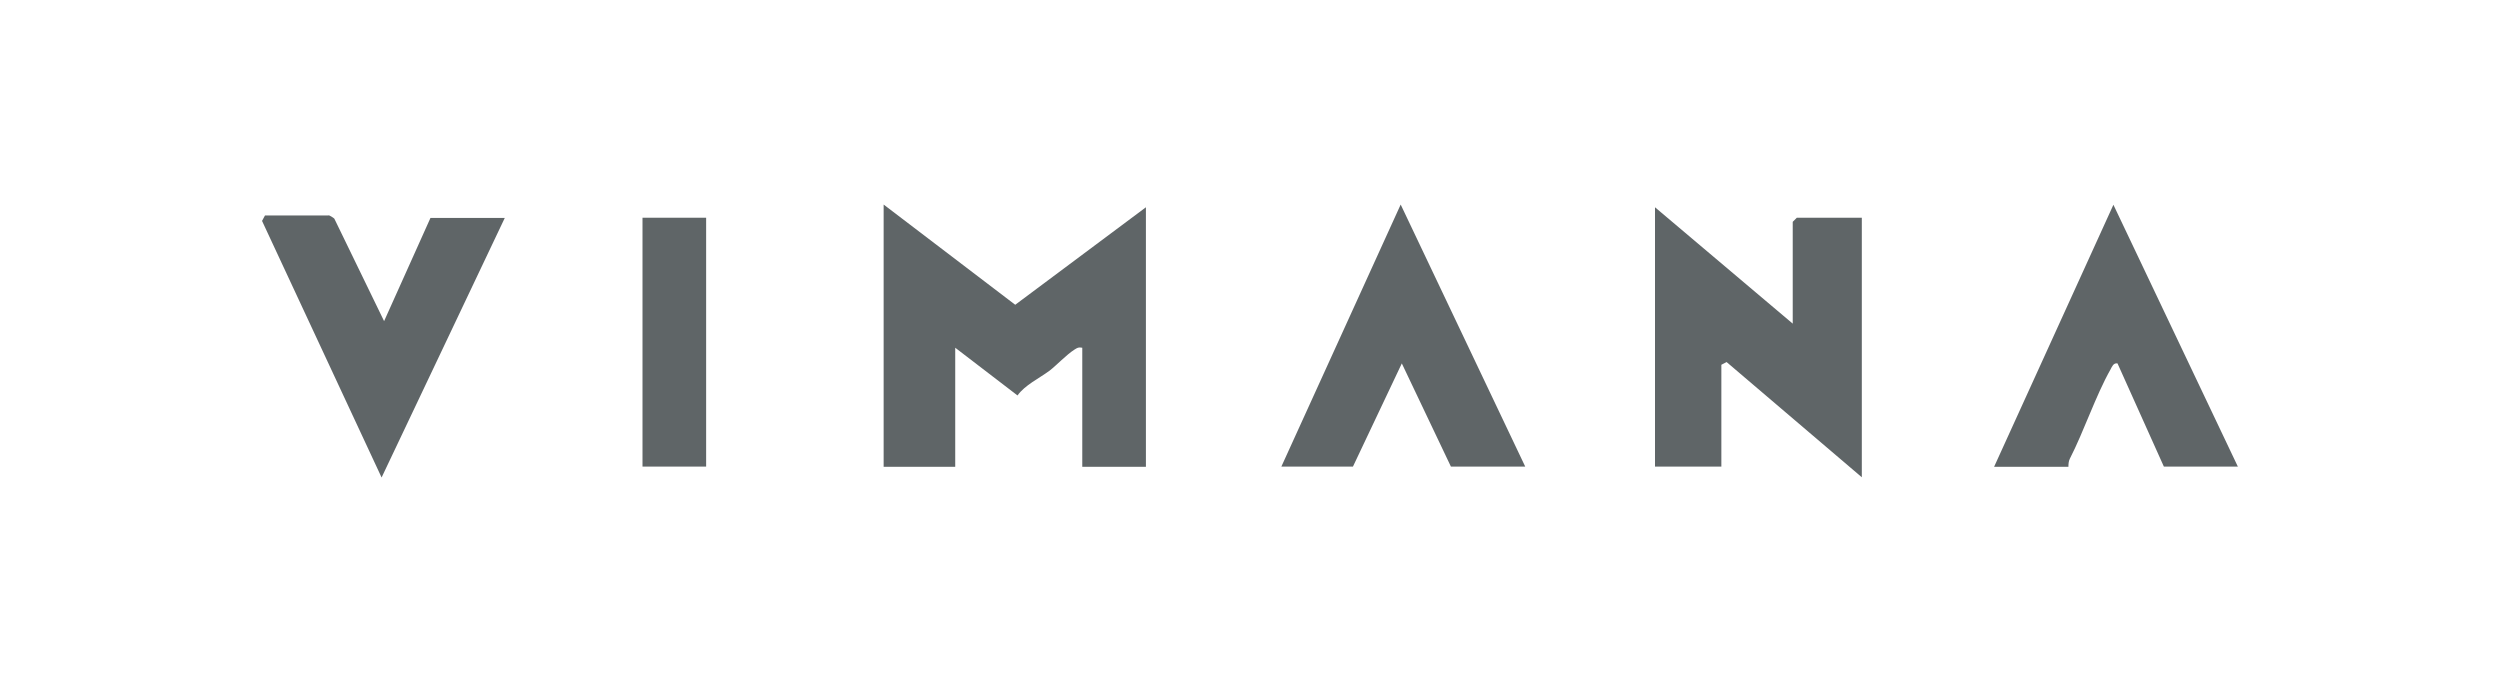
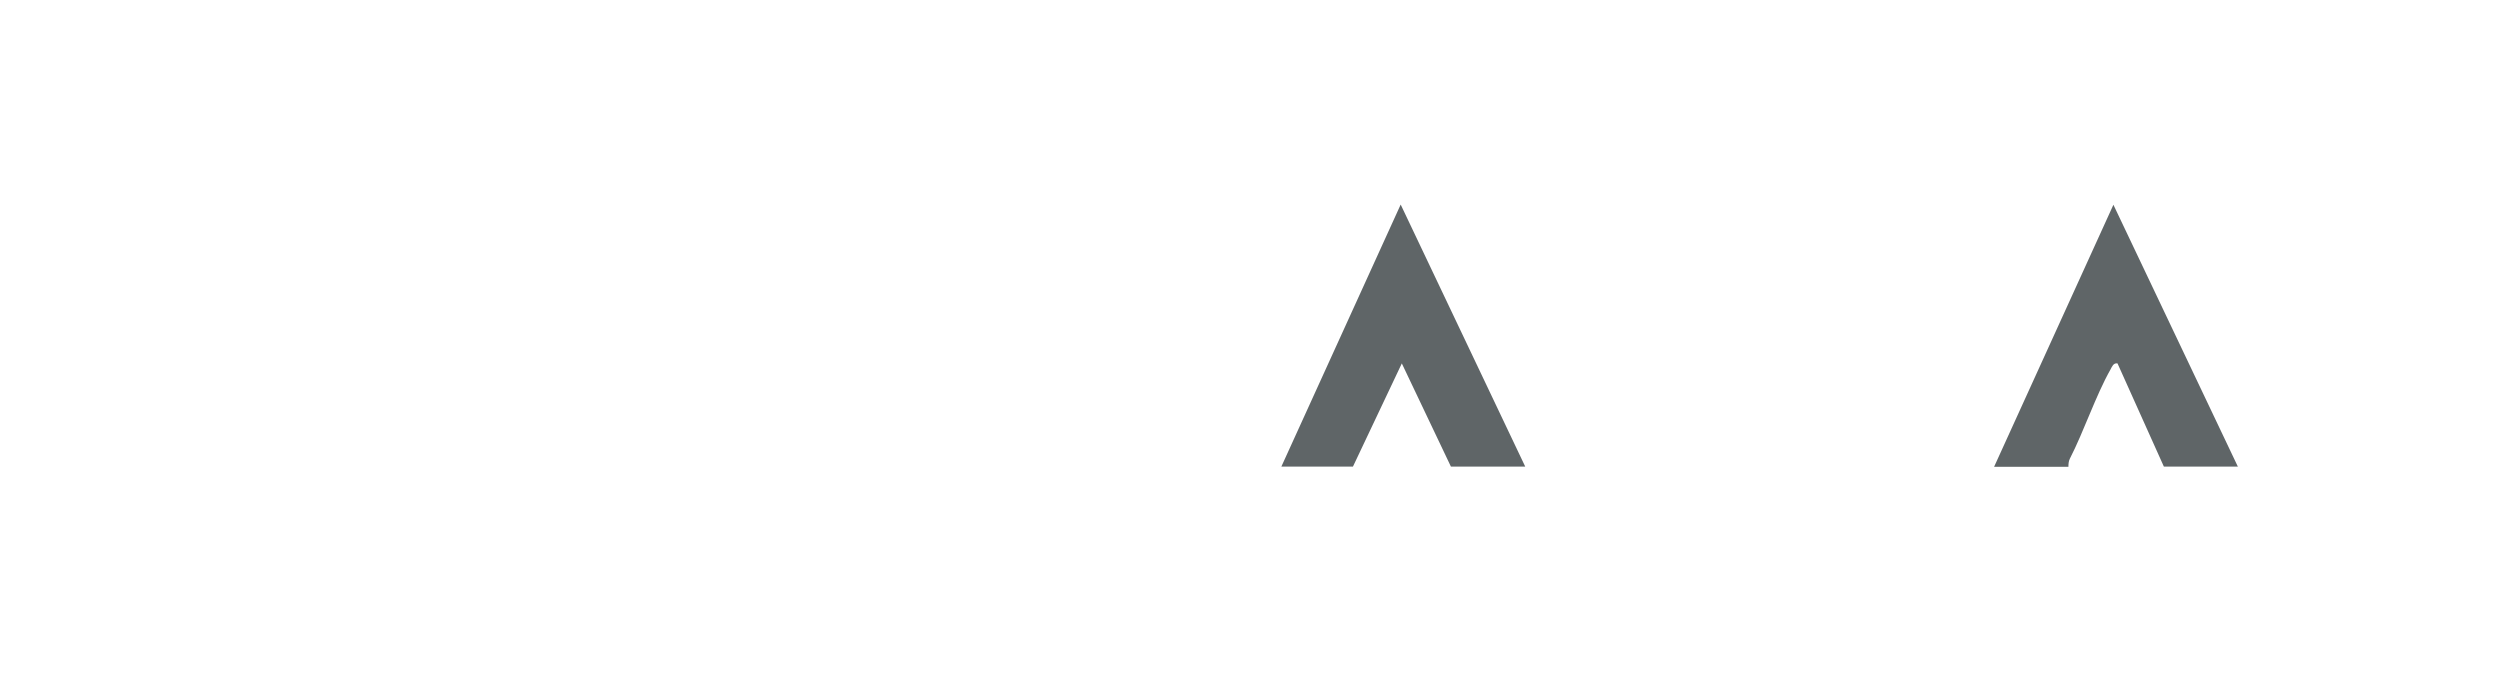
<svg xmlns="http://www.w3.org/2000/svg" id="Layer_1" viewBox="0 0 1100 300">
  <defs>
    <style>      .st0 {        fill: #5f6567;      }    </style>
  </defs>
-   <path class="st0" d="M388.8,90l57.9,44.1,57.5-42.9v114.2h-28v-52.4c-1.7-.3-2.1,0-3.4.8-3.6,2.3-7.9,6.9-11,9.3-4.6,3.4-10.8,6.3-14.1,10.9l-27.4-21v52.4h-31.5v-115.3Z" />
-   <polygon class="st0" points="728.2 91.2 788.8 142.4 788.8 97.6 790.6 95.8 819.2 95.8 819.2 210 759.7 159.3 757.4 160.5 757.4 205.3 728.2 205.3 728.2 91.2" />
-   <path class="st0" d="M144.5,94.7c.5,0,2.2,1.1,2.6,1.5l21.9,45.1,20.4-45.4h32.7l-54.2,114.2-52.6-112.9,1.3-2.4h28Z" />
  <path class="st0" d="M984.8,205.3h-32.7l-20.4-45.4c-1.8-.3-2.4,1.4-3.1,2.7-6.5,11.5-11.6,27-17.9,39.3-.5,1-.6,2.3-.6,3.5h-32.7l52.5-115.3,54.8,115.3Z" />
  <polygon class="st0" points="671.1 205.3 638.4 205.3 616.8 159.9 595.3 205.3 563.8 205.3 616.3 90 671.1 205.3" />
-   <rect class="st0" x="282.7" y="95.8" width="28" height="109.5" />
</svg>